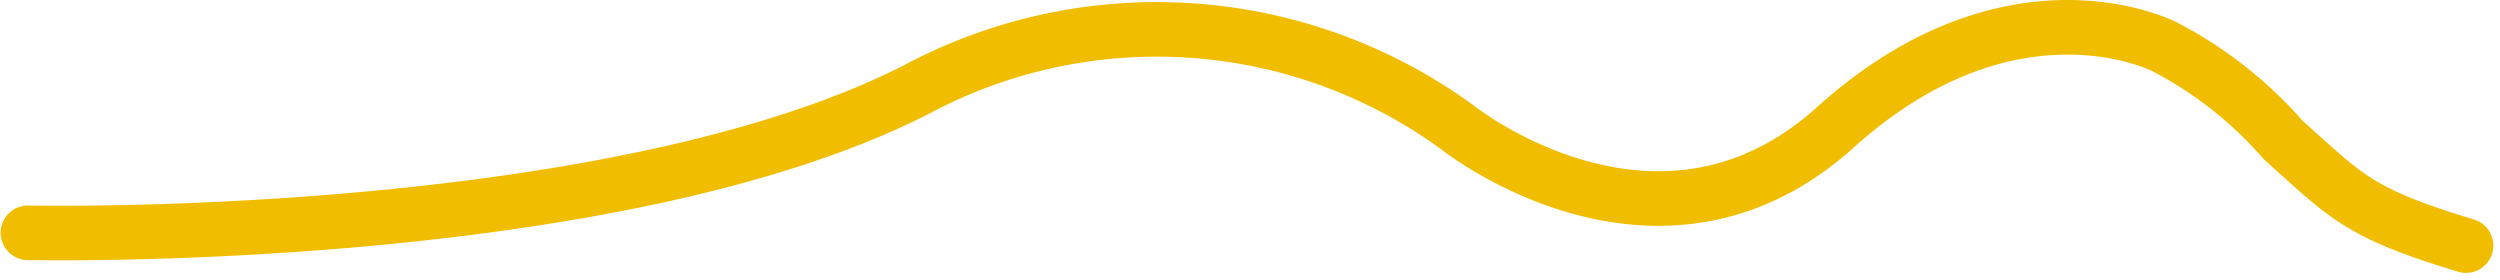
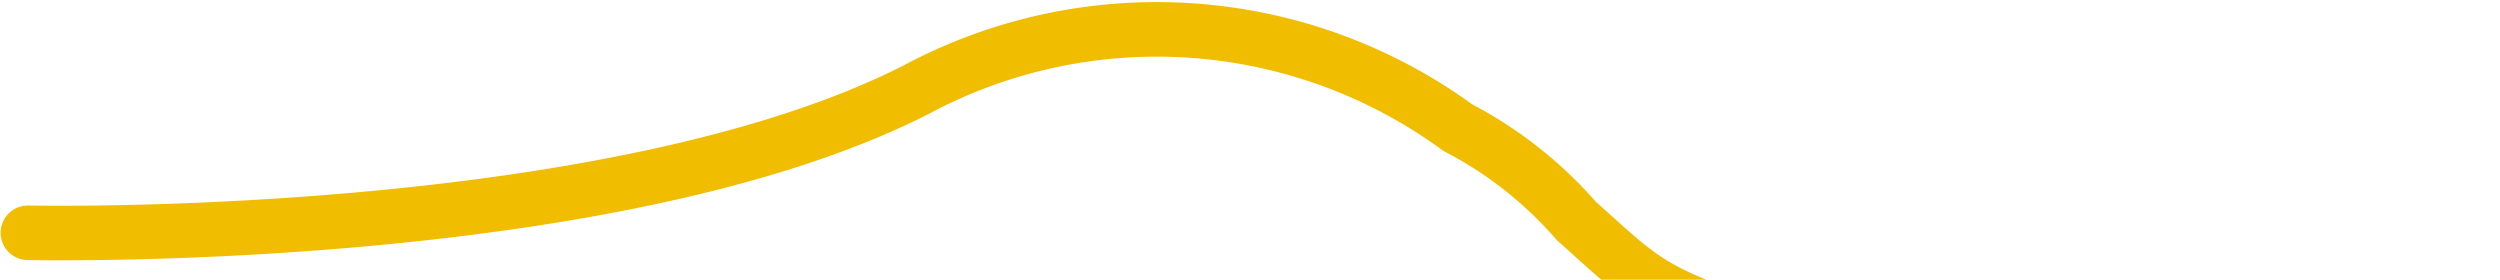
<svg xmlns="http://www.w3.org/2000/svg" width="137.403" height="15.371" viewBox="0 0 137.403 15.371">
  <defs>
    <style>.a{fill:none;stroke:#f1bd00;stroke-linecap:round;stroke-linejoin:round;stroke-width:3px;}</style>
  </defs>
-   <path class="a" d="M3862,1186.445s31.937.707,48.788-7.85a28.043,28.043,0,0,1,29.792,2.067s10.992,8.775,20.743,0,18.116-4.438,18.116-4.438a22.23,22.23,0,0,1,6.515,5.125c3.463,3.09,4.08,4,10.046,5.8" transform="translate(-3860.464 -1173.651)" />
+   <path class="a" d="M3862,1186.445s31.937.707,48.788-7.85a28.043,28.043,0,0,1,29.792,2.067a22.23,22.23,0,0,1,6.515,5.125c3.463,3.09,4.08,4,10.046,5.8" transform="translate(-3860.464 -1173.651)" />
</svg>